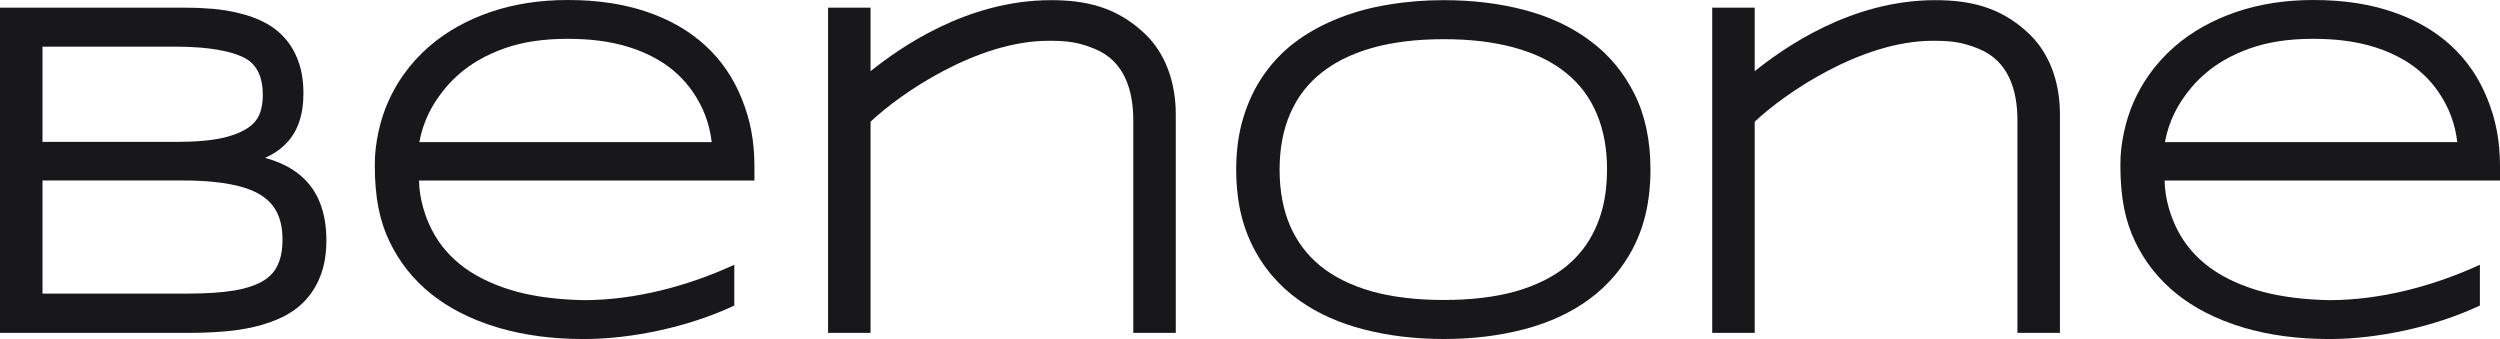
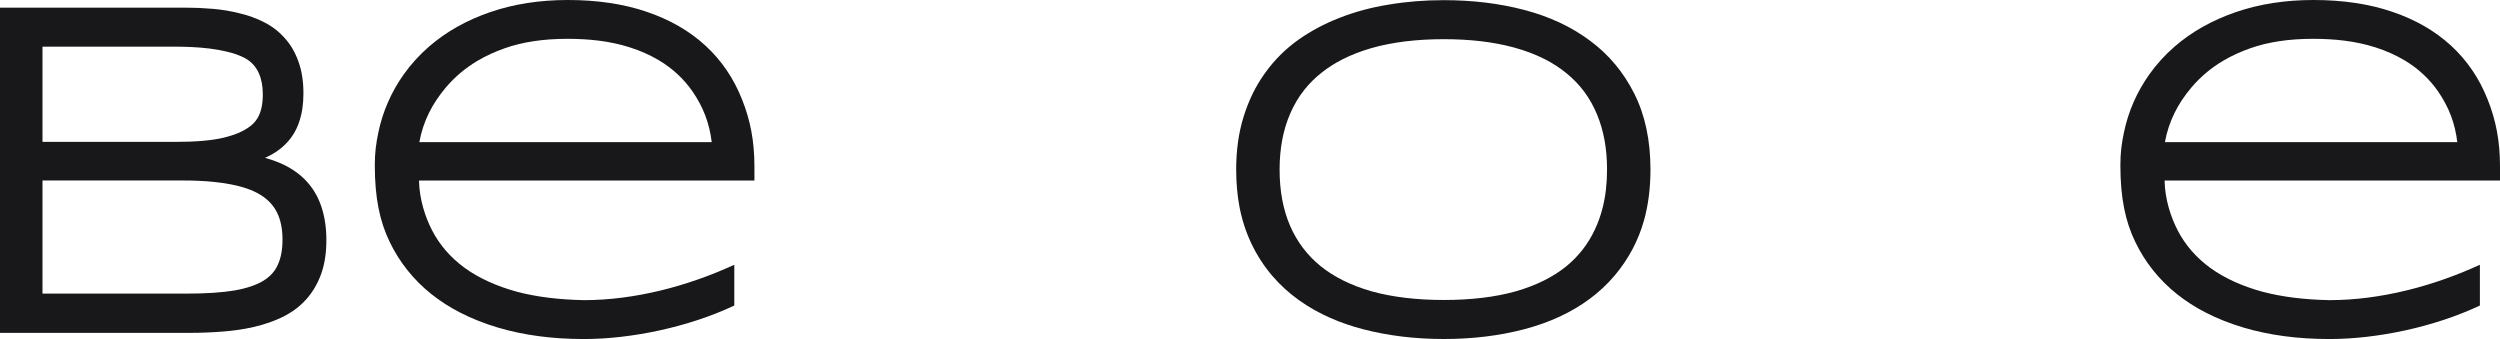
<svg xmlns="http://www.w3.org/2000/svg" width="2050" height="278" viewBox="0 0 2050 278" fill="none">
  <path fill-rule="evenodd" clip-rule="evenodd" d="M2033.51 250.533C1996.14 268.167 1949.25 278.007 1910.16 278.007C1884.36 278.007 1860.91 274.916 1839.84 268.658C1828.52 265.294 1818.04 261.137 1808.42 256.176C1791.76 247.574 1777.17 236.23 1765.49 221.589C1759.8 214.46 1754.95 206.726 1750.93 198.393C1742.74 181.435 1738.71 162.248 1738.71 135.539C1738.71 125.389 1739.68 117.897 1741.64 108.534C1745.18 91.529 1752.13 75.624 1762.17 61.392C1768.16 52.887 1775.16 45.157 1783.17 38.211C1797.19 26.034 1813.91 16.64 1833.21 9.982C1852.58 3.302 1873.86 0 1896.99 0C1920.95 0 1942.47 3.164 1961.49 9.6C1980.46 16.019 1996.61 25.258 2009.81 37.387C2023 49.514 2033.01 64.236 2039.83 81.468C2046.65 98.584 2050 115.495 2050 136.655V148.014H1774.96C1775.23 163.647 1780.29 178.535 1785.72 188.962C1791.95 200.934 1800.78 211.128 1812.28 219.565C1823.9 228.003 1838.29 234.616 1855.56 239.305C1871.27 243.43 1889.47 245.722 1910.21 246.117C1952.15 246.105 1995.7 234.514 2033.51 217.099C2033.51 222.892 2033.51 243.24 2033.51 250.533ZM1999.3 75.068C1992.21 64.754 1982.69 56.013 1971.9 49.573C1956.8 40.562 1939.62 35.457 1922.2 33.303C1914.29 32.325 1905.76 31.829 1896.61 31.829C1876.9 31.829 1859.88 34.431 1845.44 39.502C1837.37 42.335 1830.04 45.696 1823.41 49.573C1813.5 55.372 1804.44 62.886 1797.05 71.632C1785.72 85.052 1778.38 99.403 1775.23 116.557H2014.99C2013.13 101.143 2008.16 87.962 1999.3 75.068Z" fill="#18181A" />
-   <path fill-rule="evenodd" clip-rule="evenodd" d="M1654.3 272.958V98.701C1654.3 74.132 1647.12 49.977 1622.57 40.004C1608.61 34.331 1599.71 33.446 1584.82 33.446C1526 33.446 1463.1 76.841 1438.86 99.784V272.958H1404.02V6.265H1438.86V58.369C1461.92 40.004 1517.1 0.129 1586.89 0.129C1615.51 0.129 1639.65 5.899 1661.49 25.549C1681.14 42.737 1689.15 68.332 1689.15 93.68V272.958H1654.3Z" fill="#18181A" />
  <path fill-rule="evenodd" clip-rule="evenodd" d="M1324.13 225.821C1311.8 240.461 1296.28 251.562 1278.92 259.627C1269.93 263.805 1260.28 267.241 1249.99 269.942C1229.52 275.314 1207.51 277.981 1184 277.981C1160.36 277.981 1138.23 275.315 1117.63 269.944C1108.16 267.474 1099.23 264.389 1090.84 260.684C1072.64 252.638 1056.23 241.347 1043.3 226.211C1029.29 209.809 1020.21 190.285 1016.29 169.145C1014.54 159.705 1013.67 149.67 1013.67 139.055C1013.67 123.259 1015.67 108.792 1019.76 95.706C1023.81 82.605 1029.51 70.844 1036.91 60.472C1041.19 54.403 1045.98 48.816 1051.27 43.713C1060 35.304 1069.99 28.448 1080.69 22.742C1086.27 19.767 1092.1 17.097 1098.17 14.731C1110.87 9.713 1124.43 6.06 1138.85 3.757C1153.23 1.334 1168.28 0.129 1184 0.129C1207.51 0.129 1229.52 2.796 1249.99 8.168C1270.55 13.565 1288.55 21.956 1303.87 33.407C1319.28 44.795 1331.39 59.324 1340.18 76.909C1349.05 94.551 1353.38 115.329 1353.38 139.055C1353.38 154.135 1351.63 168.046 1348.08 180.741C1343.46 197.283 1335.23 212.652 1324.13 225.821ZM1299.13 75.285C1290.74 63.969 1279.43 54.994 1266.89 48.6C1250.83 40.409 1232.46 35.961 1214.64 33.837C1205.12 32.703 1194.9 32.13 1184 32.13C1161.44 32.13 1141.72 34.58 1124.77 39.39C1116.02 41.892 1108.07 44.977 1100.89 48.63C1088.97 54.697 1078.03 63.013 1069.68 73.478C1060.15 85.42 1054.22 99.828 1051.42 114.741C1049.99 122.322 1049.27 130.423 1049.27 139.055C1049.27 156.639 1052.18 171.94 1057.84 185.075C1063.51 198.201 1071.86 209.243 1082.94 218.264C1094.03 227.171 1107.92 234.086 1124.75 238.901C1141.71 243.592 1161.43 245.981 1184 245.981C1206.57 245.981 1226.16 243.59 1242.85 238.904C1259.69 234.089 1273.51 227.177 1284.47 218.282C1289.52 214.127 1293.99 209.543 1297.88 204.522C1305.67 194.483 1311.08 182.603 1314.17 170.328C1316.57 160.836 1317.78 150.423 1317.78 139.055C1317.78 130.442 1317.08 122.377 1315.7 114.845C1313.12 100.735 1307.73 86.886 1299.13 75.285Z" fill="#18181A" />
-   <path fill-rule="evenodd" clip-rule="evenodd" d="M929.296 272.958V98.701C929.296 74.132 922.112 49.977 897.566 40.004C883.604 34.331 874.706 33.446 859.816 33.446C800.996 33.446 738.097 76.841 713.853 99.784V272.958H679.008V6.265H713.853V58.369C736.91 40.004 792.094 0.129 861.886 0.129C890.498 0.129 914.646 5.899 936.481 25.549C956.133 42.737 964.141 68.332 964.141 93.68V272.958H929.296Z" fill="#18181A" />
  <path fill-rule="evenodd" clip-rule="evenodd" d="M602.131 250.533C564.761 268.167 517.876 278.007 478.784 278.007C452.99 278.007 429.533 274.916 408.467 268.658C397.141 265.294 386.662 261.137 377.049 256.176C360.381 247.574 345.791 236.23 334.115 221.589C328.429 214.46 323.572 206.726 319.55 198.393C311.366 181.435 307.336 162.248 307.336 135.539C307.336 125.389 308.308 117.897 310.261 108.534C313.81 91.529 320.756 75.624 330.791 61.392C336.788 52.887 343.789 45.157 351.791 38.211C365.818 26.034 382.53 16.64 401.837 9.982C421.208 3.302 442.486 0 465.616 0C489.573 0 511.099 3.164 530.116 9.6C549.086 16.019 565.233 25.258 578.431 37.387C591.627 49.514 601.631 64.236 608.45 81.468C615.272 98.584 618.627 115.495 618.627 136.655V148.014H343.586C343.856 163.647 348.916 178.535 354.346 188.962C360.58 200.934 369.404 211.128 380.903 219.565C392.53 228.003 406.913 234.616 424.181 239.305C439.897 243.43 458.098 245.722 478.838 246.117C520.775 246.105 564.323 234.514 602.131 217.099C602.131 222.892 602.131 243.24 602.131 250.533ZM567.921 75.068C560.831 64.754 551.316 56.013 540.527 49.573C525.43 40.562 508.243 35.457 490.821 33.303C482.912 32.325 474.389 31.829 465.239 31.829C445.53 31.829 428.506 34.431 414.066 39.502C405.998 42.335 398.661 45.696 392.036 49.573C382.127 55.372 373.062 62.886 365.677 71.632C354.344 85.052 347.007 99.403 343.856 116.557H583.611C581.751 101.143 576.785 87.962 567.921 75.068Z" fill="#18181A" />
  <path fill-rule="evenodd" clip-rule="evenodd" d="M222.106 263.981C213.049 267.296 203.811 269.31 194.249 270.634C190.718 271.123 187.103 271.519 183.402 271.824C174.203 272.581 164.699 272.959 154.892 272.959H0V6.266H151.505C159.067 6.266 166.629 6.583 174.189 7.216C181.869 7.859 189.254 9.082 196.338 10.893C203.624 12.599 210.38 15.039 216.58 18.233C223.085 21.518 228.727 25.849 233.466 31.212C238.392 36.644 242.126 43.115 244.724 50.53C247.501 58.096 248.813 66.816 248.813 76.573C248.813 85.309 247.696 93.132 245.318 99.928C243.062 106.733 239.507 112.665 234.633 117.632C230.002 122.477 224.182 126.393 217.314 129.455C220.272 130.245 223.095 131.143 225.781 132.153C235.293 135.727 243.292 140.58 249.601 146.815C255.893 153.032 260.485 160.481 263.385 169.074C266.248 177.433 267.631 186.727 267.631 196.887C267.631 207.275 266.254 216.554 263.352 224.611C260.497 232.535 256.447 239.492 251.16 245.404C247.922 249.036 244.255 252.244 240.174 255.033C234.598 258.843 228.45 261.659 222.106 263.981ZM200.944 47.706C196.464 45.271 191.193 43.588 186.246 42.389C176.893 40.121 166.908 39.055 157.327 38.589C147.199 38.096 137.044 38.281 126.908 38.281H34.845V116.353H143.79C160.505 116.353 173.556 115.186 183.112 112.975C188.232 111.724 192.573 110.293 196.198 108.719C201.132 106.577 205.982 103.559 209.424 99.373C214.423 93.291 215.597 84.512 215.494 76.573C215.343 64.959 211.796 53.605 200.944 47.706ZM175.169 149.152C167.66 148.385 159.337 147.996 150.188 147.996H34.845V240.758H153.387C168.872 240.758 181.707 239.9 191.96 238.233C202.302 236.449 210.193 233.718 215.897 230.252C218.656 228.553 220.976 226.672 222.892 224.611C227.09 220.097 229.419 214.239 230.596 208.292C231.293 204.768 231.657 200.851 231.657 196.515C231.657 187.474 230.072 180.119 227.156 174.248C224.27 168.439 219.82 163.621 213.617 159.79C210.467 157.845 206.795 156.126 202.571 154.655C193.872 151.627 184.323 150.086 175.169 149.152Z" fill="#18181A" />
</svg>